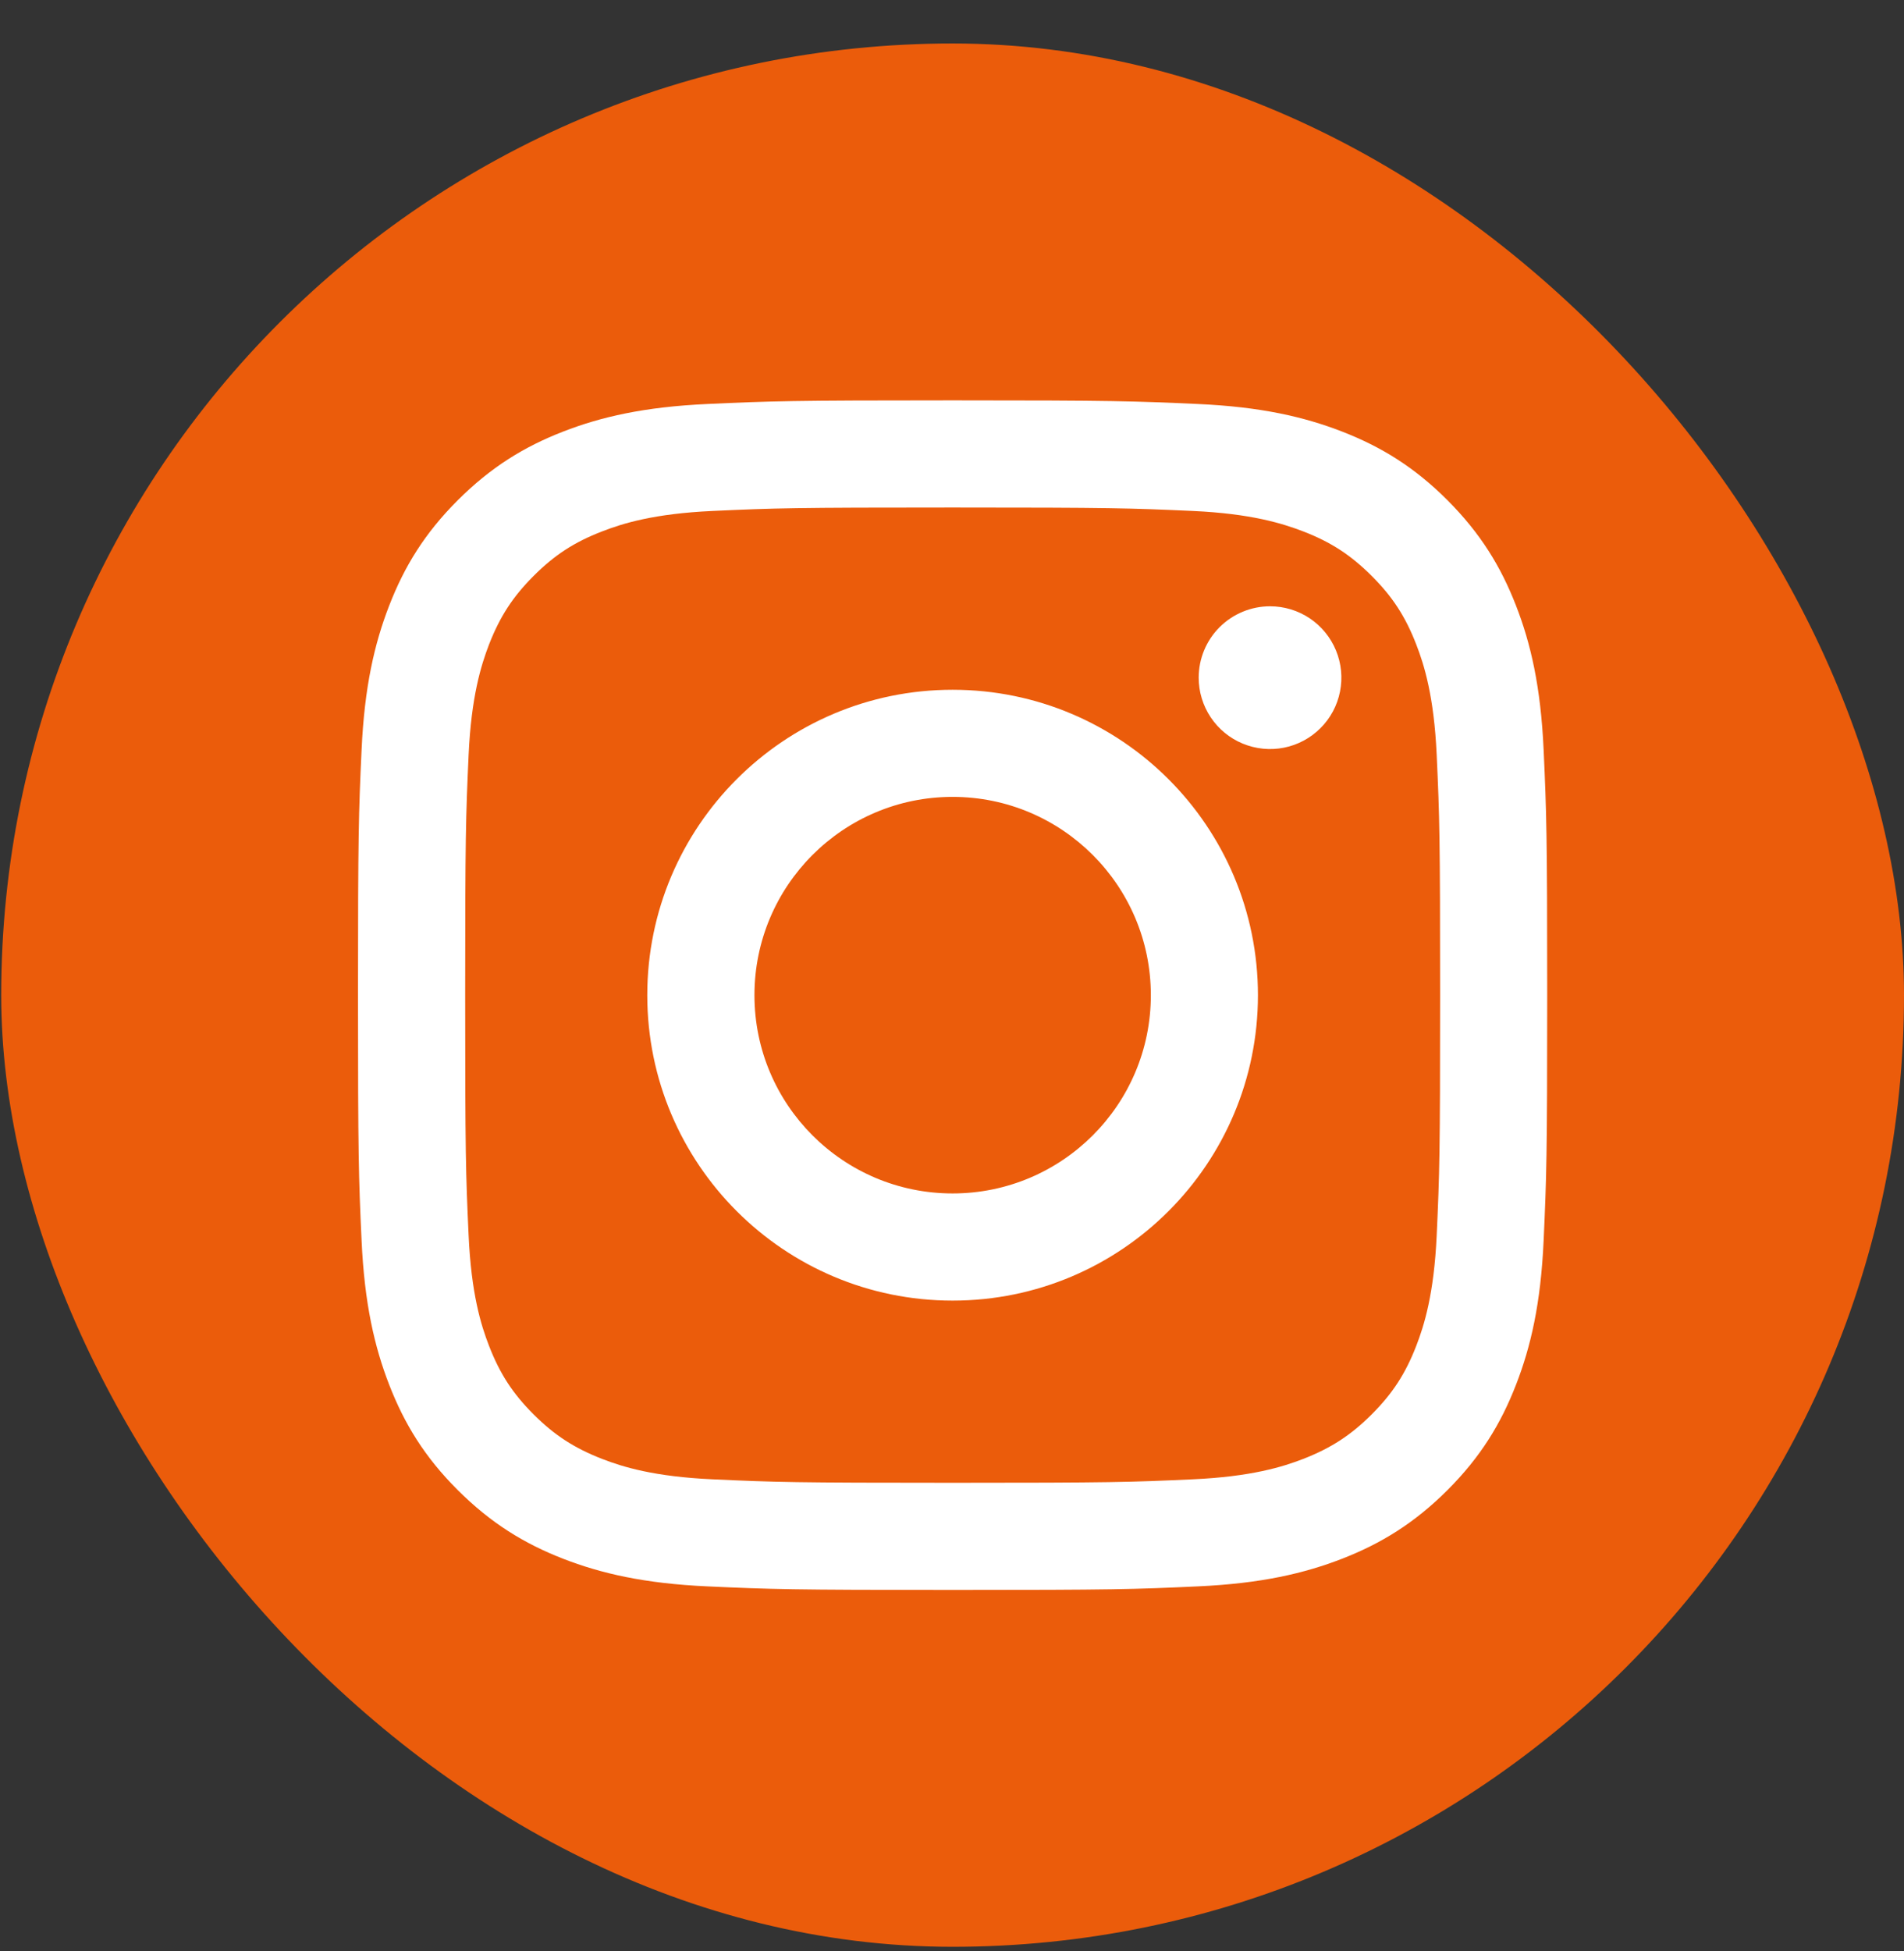
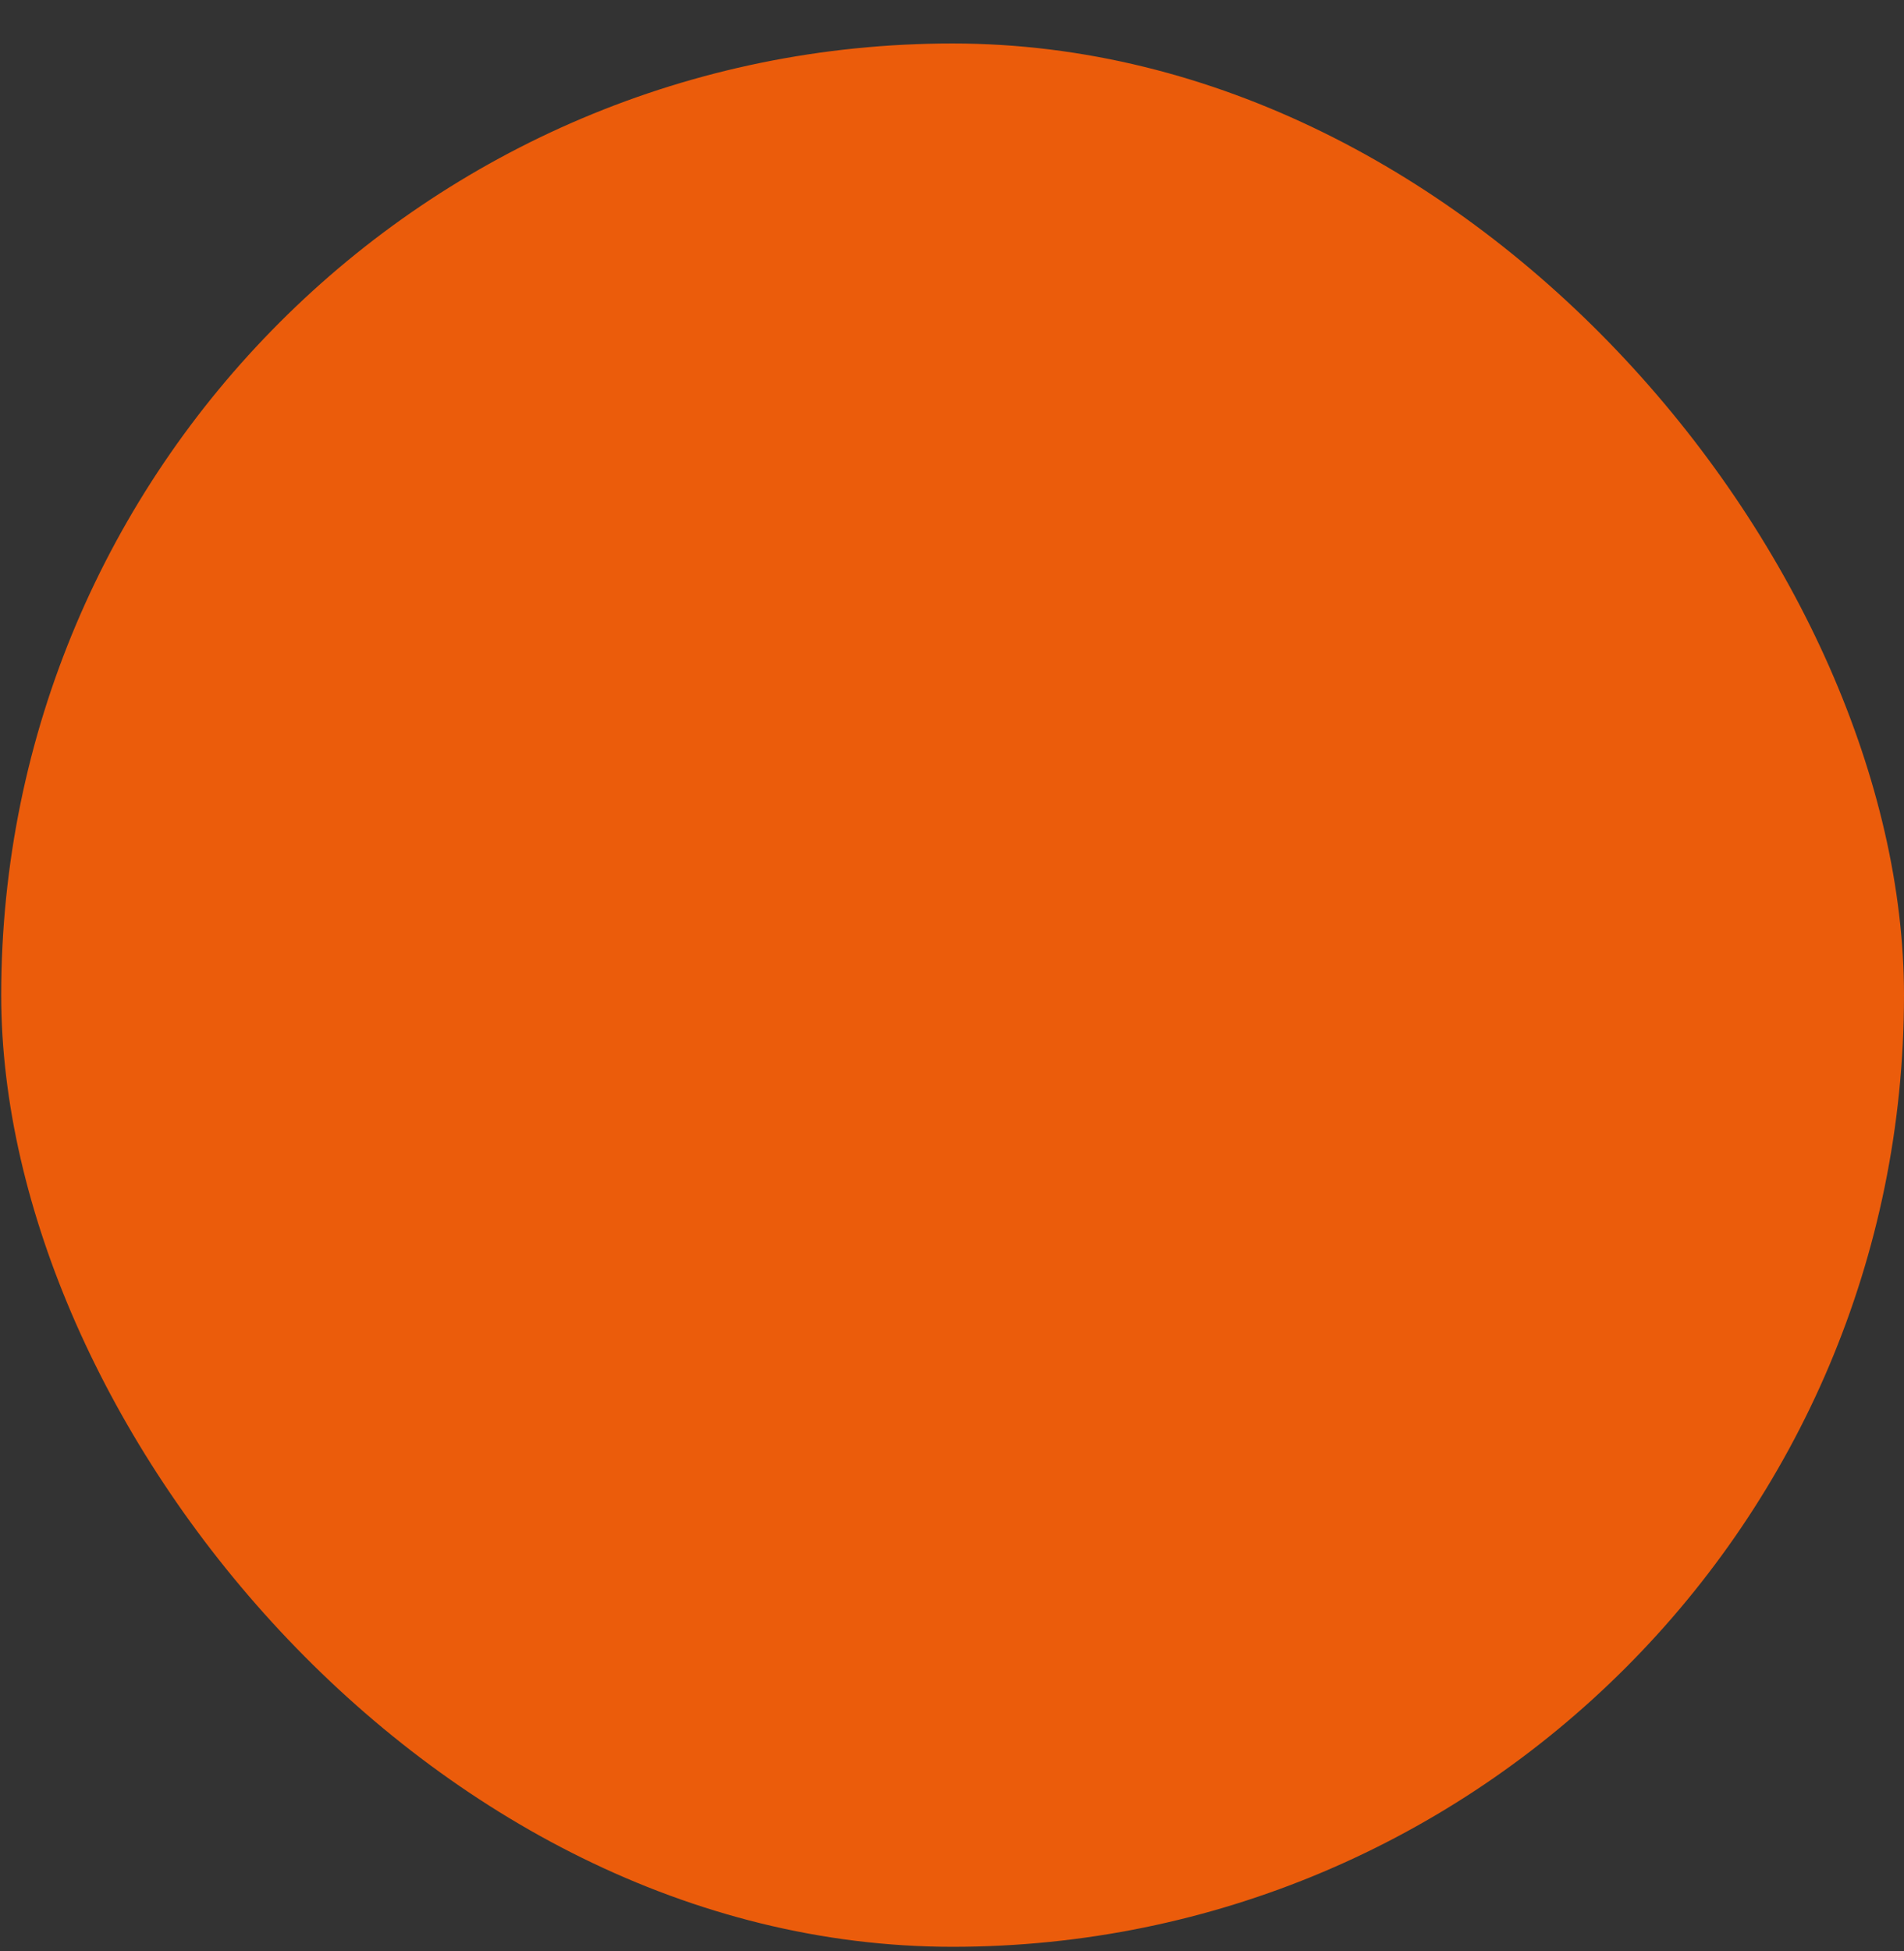
<svg xmlns="http://www.w3.org/2000/svg" width="41" height="42" viewBox="0 0 41 42" fill="none">
  <rect x="0" y="0" width="41" height="42" fill="#333333" stroke="none" />
  <rect x="0.026" y="0.936" width="40.974" height="40.974" rx="20.487" fill="#EB5C0B" />
-   <path d="M16.246 21.424C16.246 19.067 18.156 17.155 20.513 17.155C22.87 17.155 24.782 19.067 24.782 21.424C24.782 23.781 22.87 25.692 20.513 25.692C18.156 25.692 16.246 23.781 16.246 21.424ZM13.938 21.424C13.938 25.055 16.882 27.999 20.513 27.999C24.145 27.999 27.088 25.055 27.088 21.424C27.088 17.792 24.145 14.849 20.513 14.849C16.882 14.849 13.938 17.792 13.938 21.424ZM25.812 14.588C25.812 14.892 25.902 15.189 26.071 15.442C26.239 15.694 26.479 15.892 26.76 16.008C27.041 16.124 27.35 16.155 27.648 16.096C27.946 16.037 28.22 15.89 28.435 15.675C28.65 15.461 28.796 15.187 28.855 14.889C28.915 14.591 28.884 14.282 28.768 14.001C28.652 13.72 28.455 13.48 28.203 13.311C27.95 13.142 27.653 13.052 27.349 13.052H27.349C26.941 13.052 26.551 13.214 26.262 13.502C25.974 13.79 25.812 14.181 25.812 14.588ZM15.34 31.846C14.092 31.789 13.413 31.581 12.963 31.406C12.365 31.173 11.938 30.896 11.49 30.448C11.041 30 10.764 29.574 10.532 28.976C10.356 28.525 10.148 27.847 10.091 26.598C10.029 25.249 10.017 24.843 10.017 21.424C10.017 18.004 10.03 17.6 10.091 16.249C10.148 15.001 10.358 14.323 10.532 13.871C10.765 13.274 11.042 12.847 11.49 12.399C11.938 11.95 12.364 11.672 12.963 11.441C13.413 11.265 14.092 11.057 15.34 11C16.69 10.938 17.095 10.926 20.513 10.926C23.931 10.926 24.337 10.939 25.688 11C26.936 11.057 27.614 11.267 28.066 11.441C28.663 11.672 29.09 11.951 29.538 12.399C29.987 12.846 30.264 13.274 30.496 13.871C30.672 14.322 30.88 15.001 30.937 16.249C30.999 17.6 31.011 18.004 31.011 21.424C31.011 24.843 30.999 25.247 30.937 26.598C30.88 27.847 30.671 28.525 30.496 28.976C30.264 29.574 29.986 30 29.538 30.448C29.091 30.895 28.663 31.173 28.066 31.406C27.615 31.581 26.936 31.789 25.688 31.846C24.338 31.908 23.933 31.921 20.513 31.921C17.094 31.921 16.69 31.908 15.34 31.846ZM15.234 8.697C13.871 8.759 12.94 8.975 12.126 9.291C11.284 9.618 10.571 10.057 9.858 10.768C9.145 11.48 8.708 12.194 8.381 13.037C8.065 13.851 7.848 14.781 7.786 16.145C7.723 17.51 7.709 17.946 7.709 21.424C7.709 24.901 7.723 25.337 7.786 26.703C7.848 28.066 8.065 28.997 8.381 29.811C8.708 30.653 9.145 31.368 9.858 32.079C10.571 32.79 11.284 33.228 12.126 33.556C12.941 33.872 13.871 34.089 15.234 34.151C16.6 34.213 17.036 34.228 20.513 34.228C23.991 34.228 24.427 34.214 25.792 34.151C27.156 34.089 28.086 33.872 28.9 33.556C29.742 33.228 30.456 32.79 31.169 32.079C31.881 31.367 32.318 30.653 32.645 29.811C32.962 28.997 33.179 28.066 33.24 26.703C33.302 25.336 33.317 24.901 33.317 21.424C33.317 17.946 33.302 17.51 33.24 16.145C33.178 14.781 32.962 13.85 32.645 13.037C32.318 12.195 31.88 11.481 31.169 10.768C30.457 10.056 29.742 9.618 28.901 9.291C28.086 8.975 27.155 8.758 25.793 8.697C24.428 8.635 23.992 8.619 20.514 8.619C17.037 8.619 16.6 8.634 15.234 8.697Z" fill="white" />
</svg>